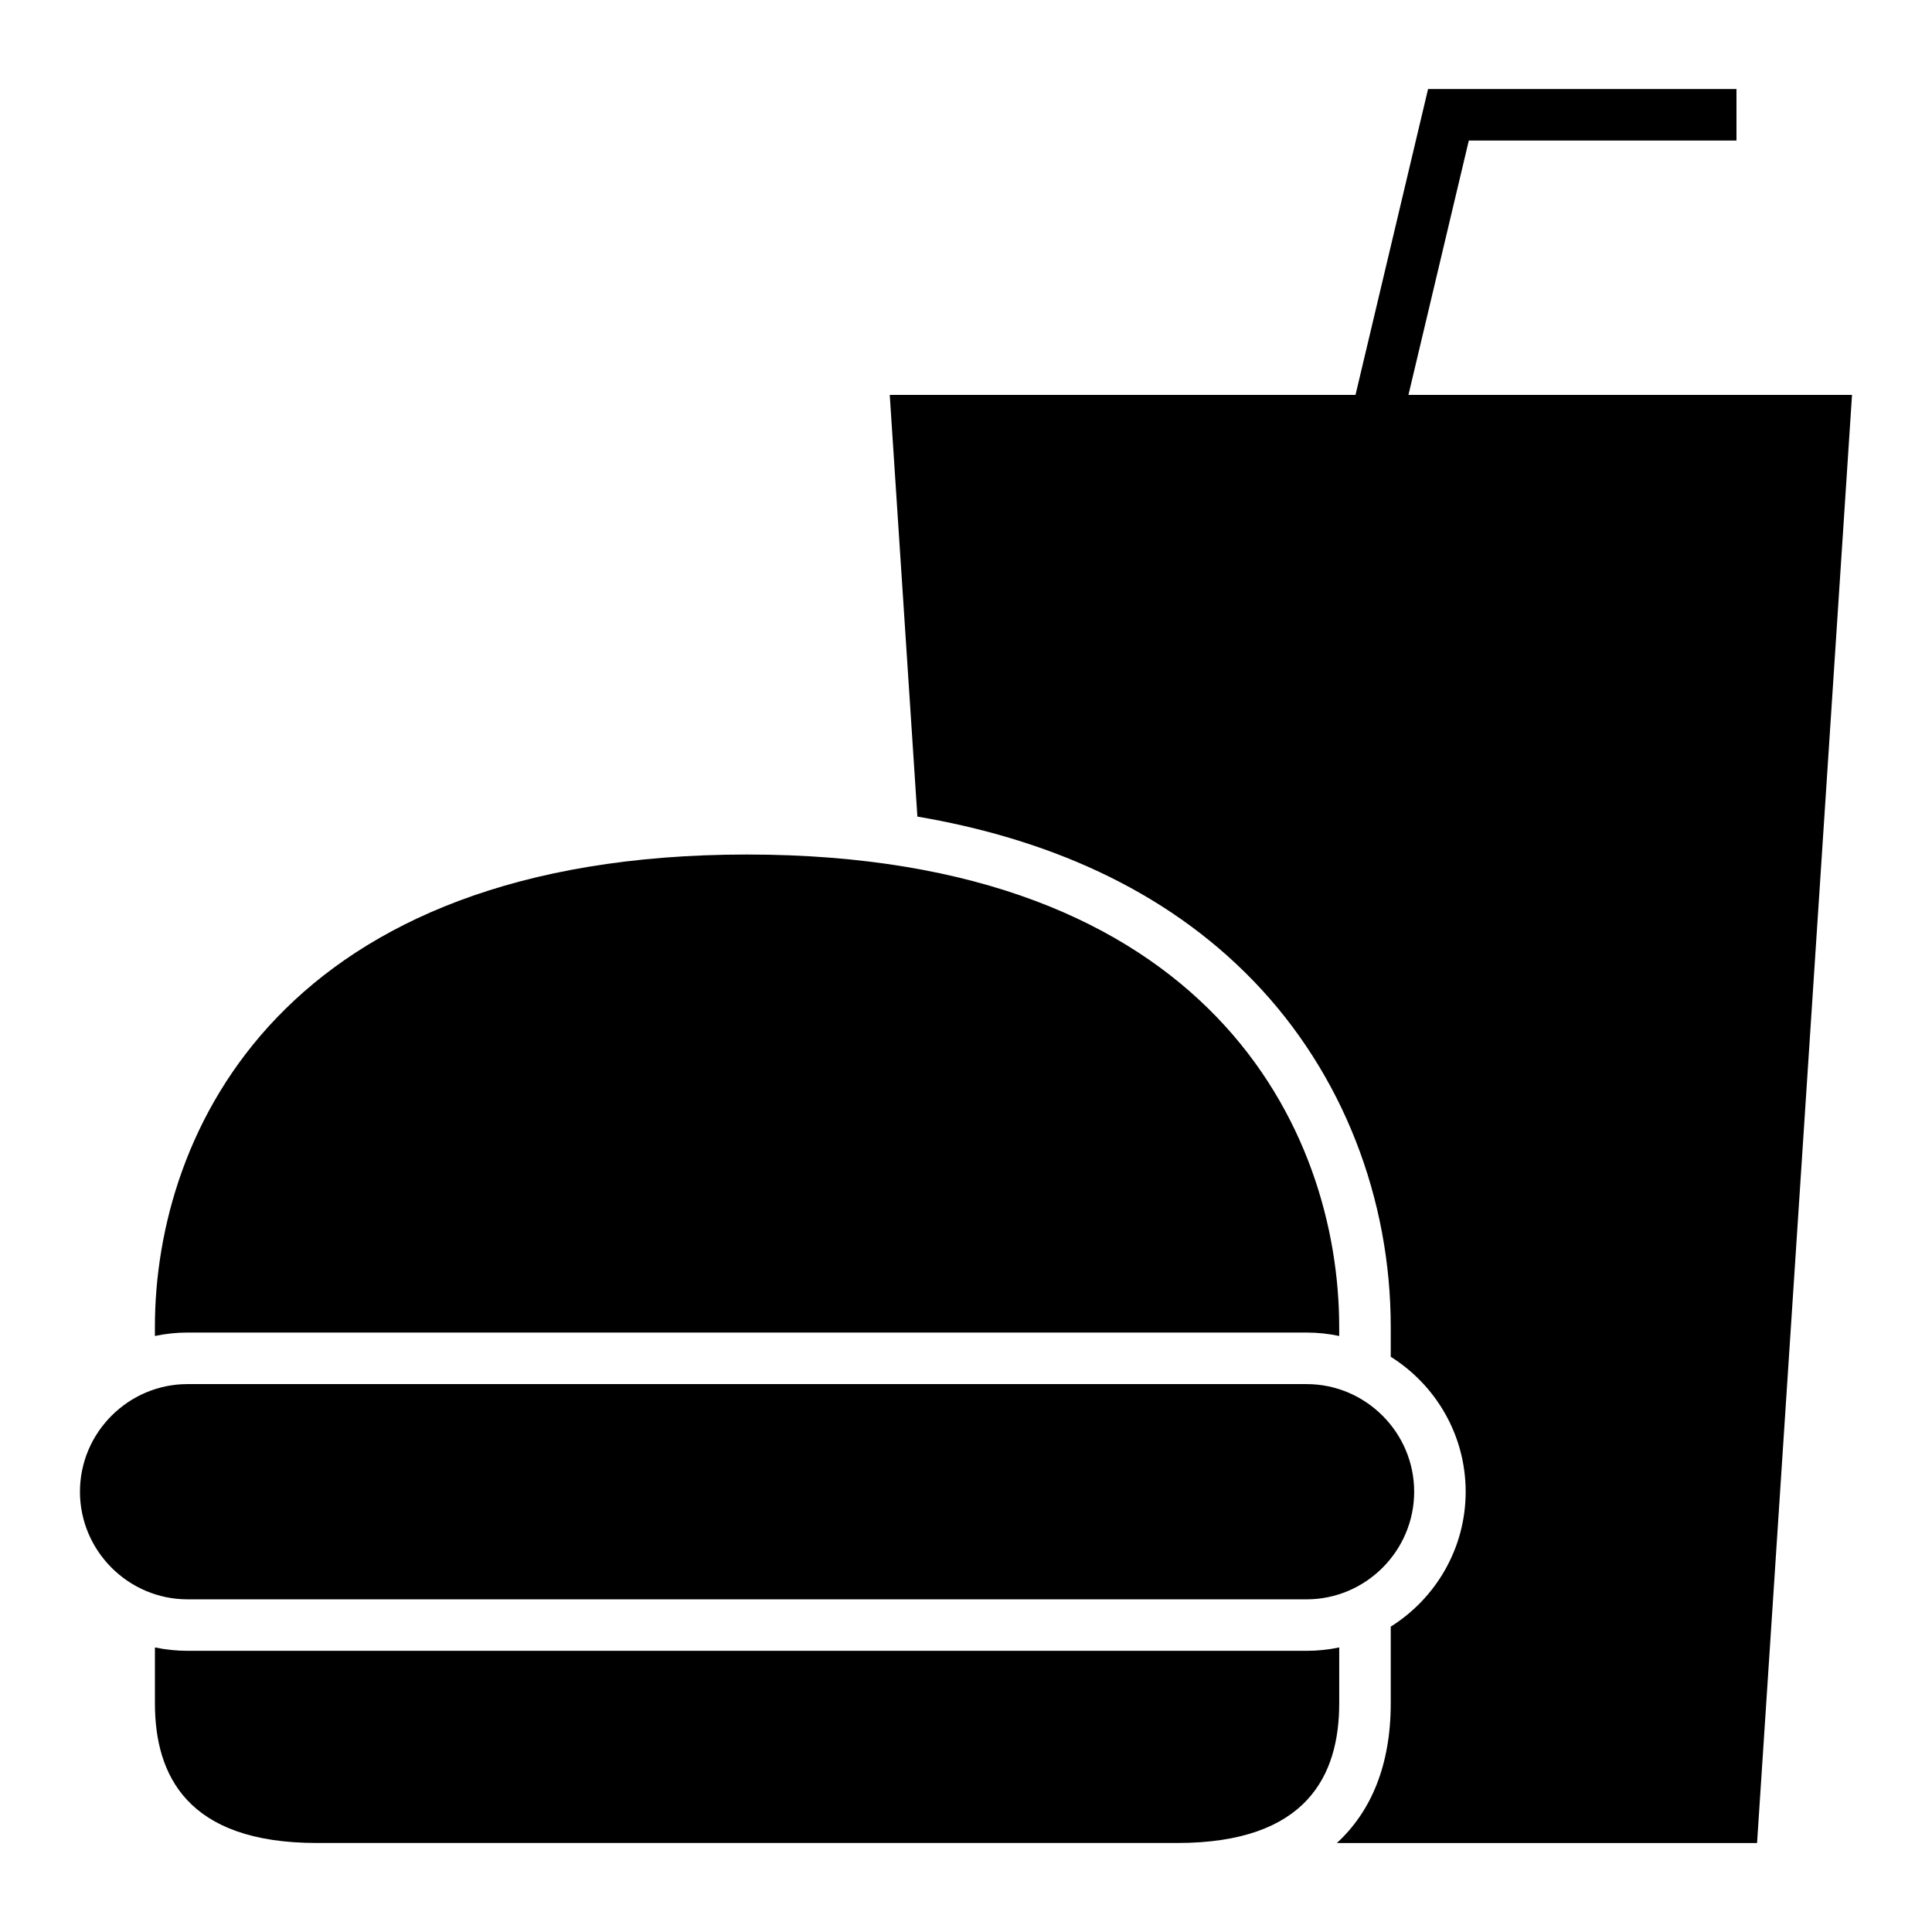
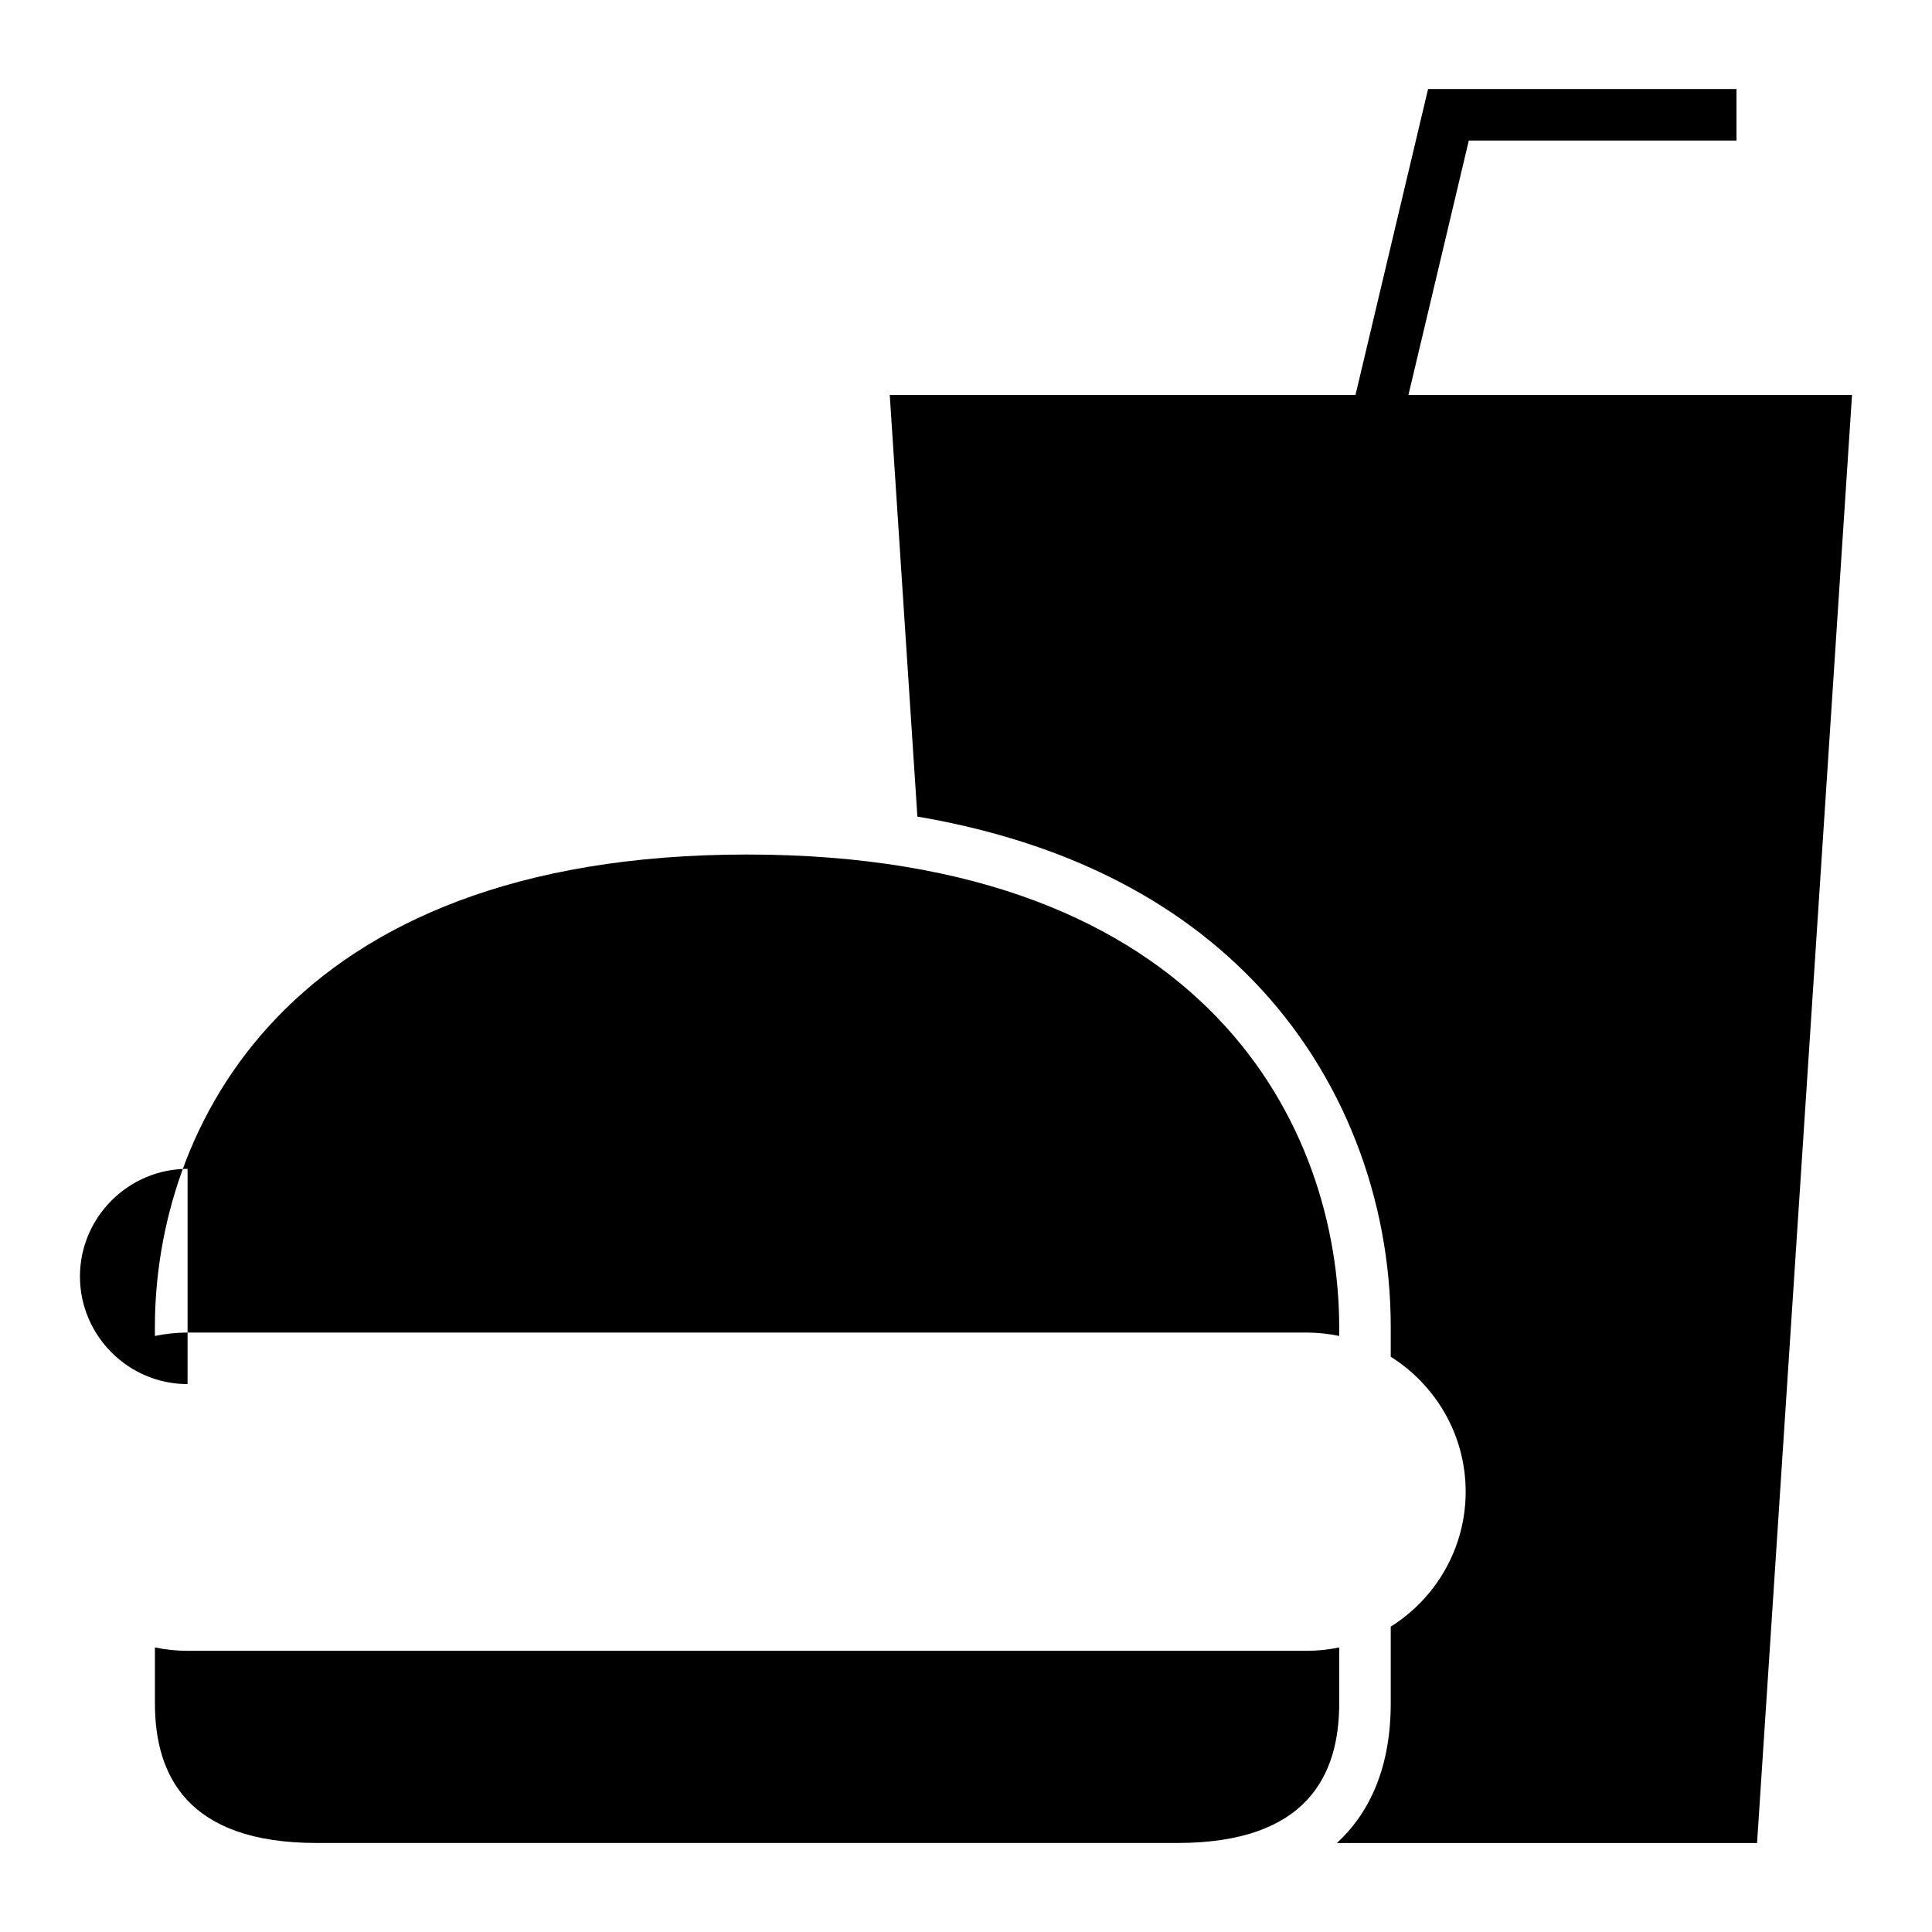
<svg xmlns="http://www.w3.org/2000/svg" fill="#000000" width="800px" height="800px" version="1.1" viewBox="144 144 512 512">
-   <path d="m456.01 632.41c34.359 0 42.898-17.945 42.898-37.031v-14.793c-2.797 0.59-5.695 0.898-8.656 0.898h-296.54c-2.965 0-5.859-0.309-8.656-0.898v14.793c0 19.082 8.539 37.031 42.898 37.031h228.05zm148.18-451.16h-70.941l-15.996 67.406h117.55l-25.164 383.76h-111.35c9.062-8.348 14.273-20.605 14.273-37.031v-20.309c11.906-7.469 19.855-20.719 19.855-35.758 0-15.043-7.949-28.289-19.855-35.758v-7.894c0-33.906-12.613-67.008-36.211-91.531-24.047-25-55.859-38.047-89.234-43.73l-7.324-111.75h123.43l19.23-81.062h81.73v13.656zm-410.48 329.55h296.54c15.688 0 28.52 12.828 28.52 28.52 0 15.688-12.836 28.52-28.52 28.52h-296.54c-15.688 0-28.52-12.836-28.52-28.52 0-15.691 12.836-28.52 28.52-28.52zm305.19-12.754v-2.379c0-51.895-34.066-125.21-156.93-125.21-122.86 0-156.92 73.316-156.92 125.21v2.379c2.797-0.59 5.695-0.906 8.656-0.906h296.54c2.965 0 5.859 0.316 8.656 0.906z" fill-rule="evenodd" />
+   <path d="m456.01 632.41c34.359 0 42.898-17.945 42.898-37.031v-14.793c-2.797 0.59-5.695 0.898-8.656 0.898h-296.54c-2.965 0-5.859-0.309-8.656-0.898v14.793c0 19.082 8.539 37.031 42.898 37.031h228.05zm148.18-451.16h-70.941l-15.996 67.406h117.55l-25.164 383.76h-111.35c9.062-8.348 14.273-20.605 14.273-37.031v-20.309c11.906-7.469 19.855-20.719 19.855-35.758 0-15.043-7.949-28.289-19.855-35.758v-7.894c0-33.906-12.613-67.008-36.211-91.531-24.047-25-55.859-38.047-89.234-43.73l-7.324-111.75h123.43l19.23-81.062h81.73v13.656zm-410.48 329.55h296.54h-296.54c-15.688 0-28.52-12.836-28.52-28.52 0-15.691 12.836-28.52 28.52-28.52zm305.19-12.754v-2.379c0-51.895-34.066-125.21-156.93-125.21-122.86 0-156.92 73.316-156.92 125.21v2.379c2.797-0.59 5.695-0.906 8.656-0.906h296.54c2.965 0 5.859 0.316 8.656 0.906z" fill-rule="evenodd" />
</svg>